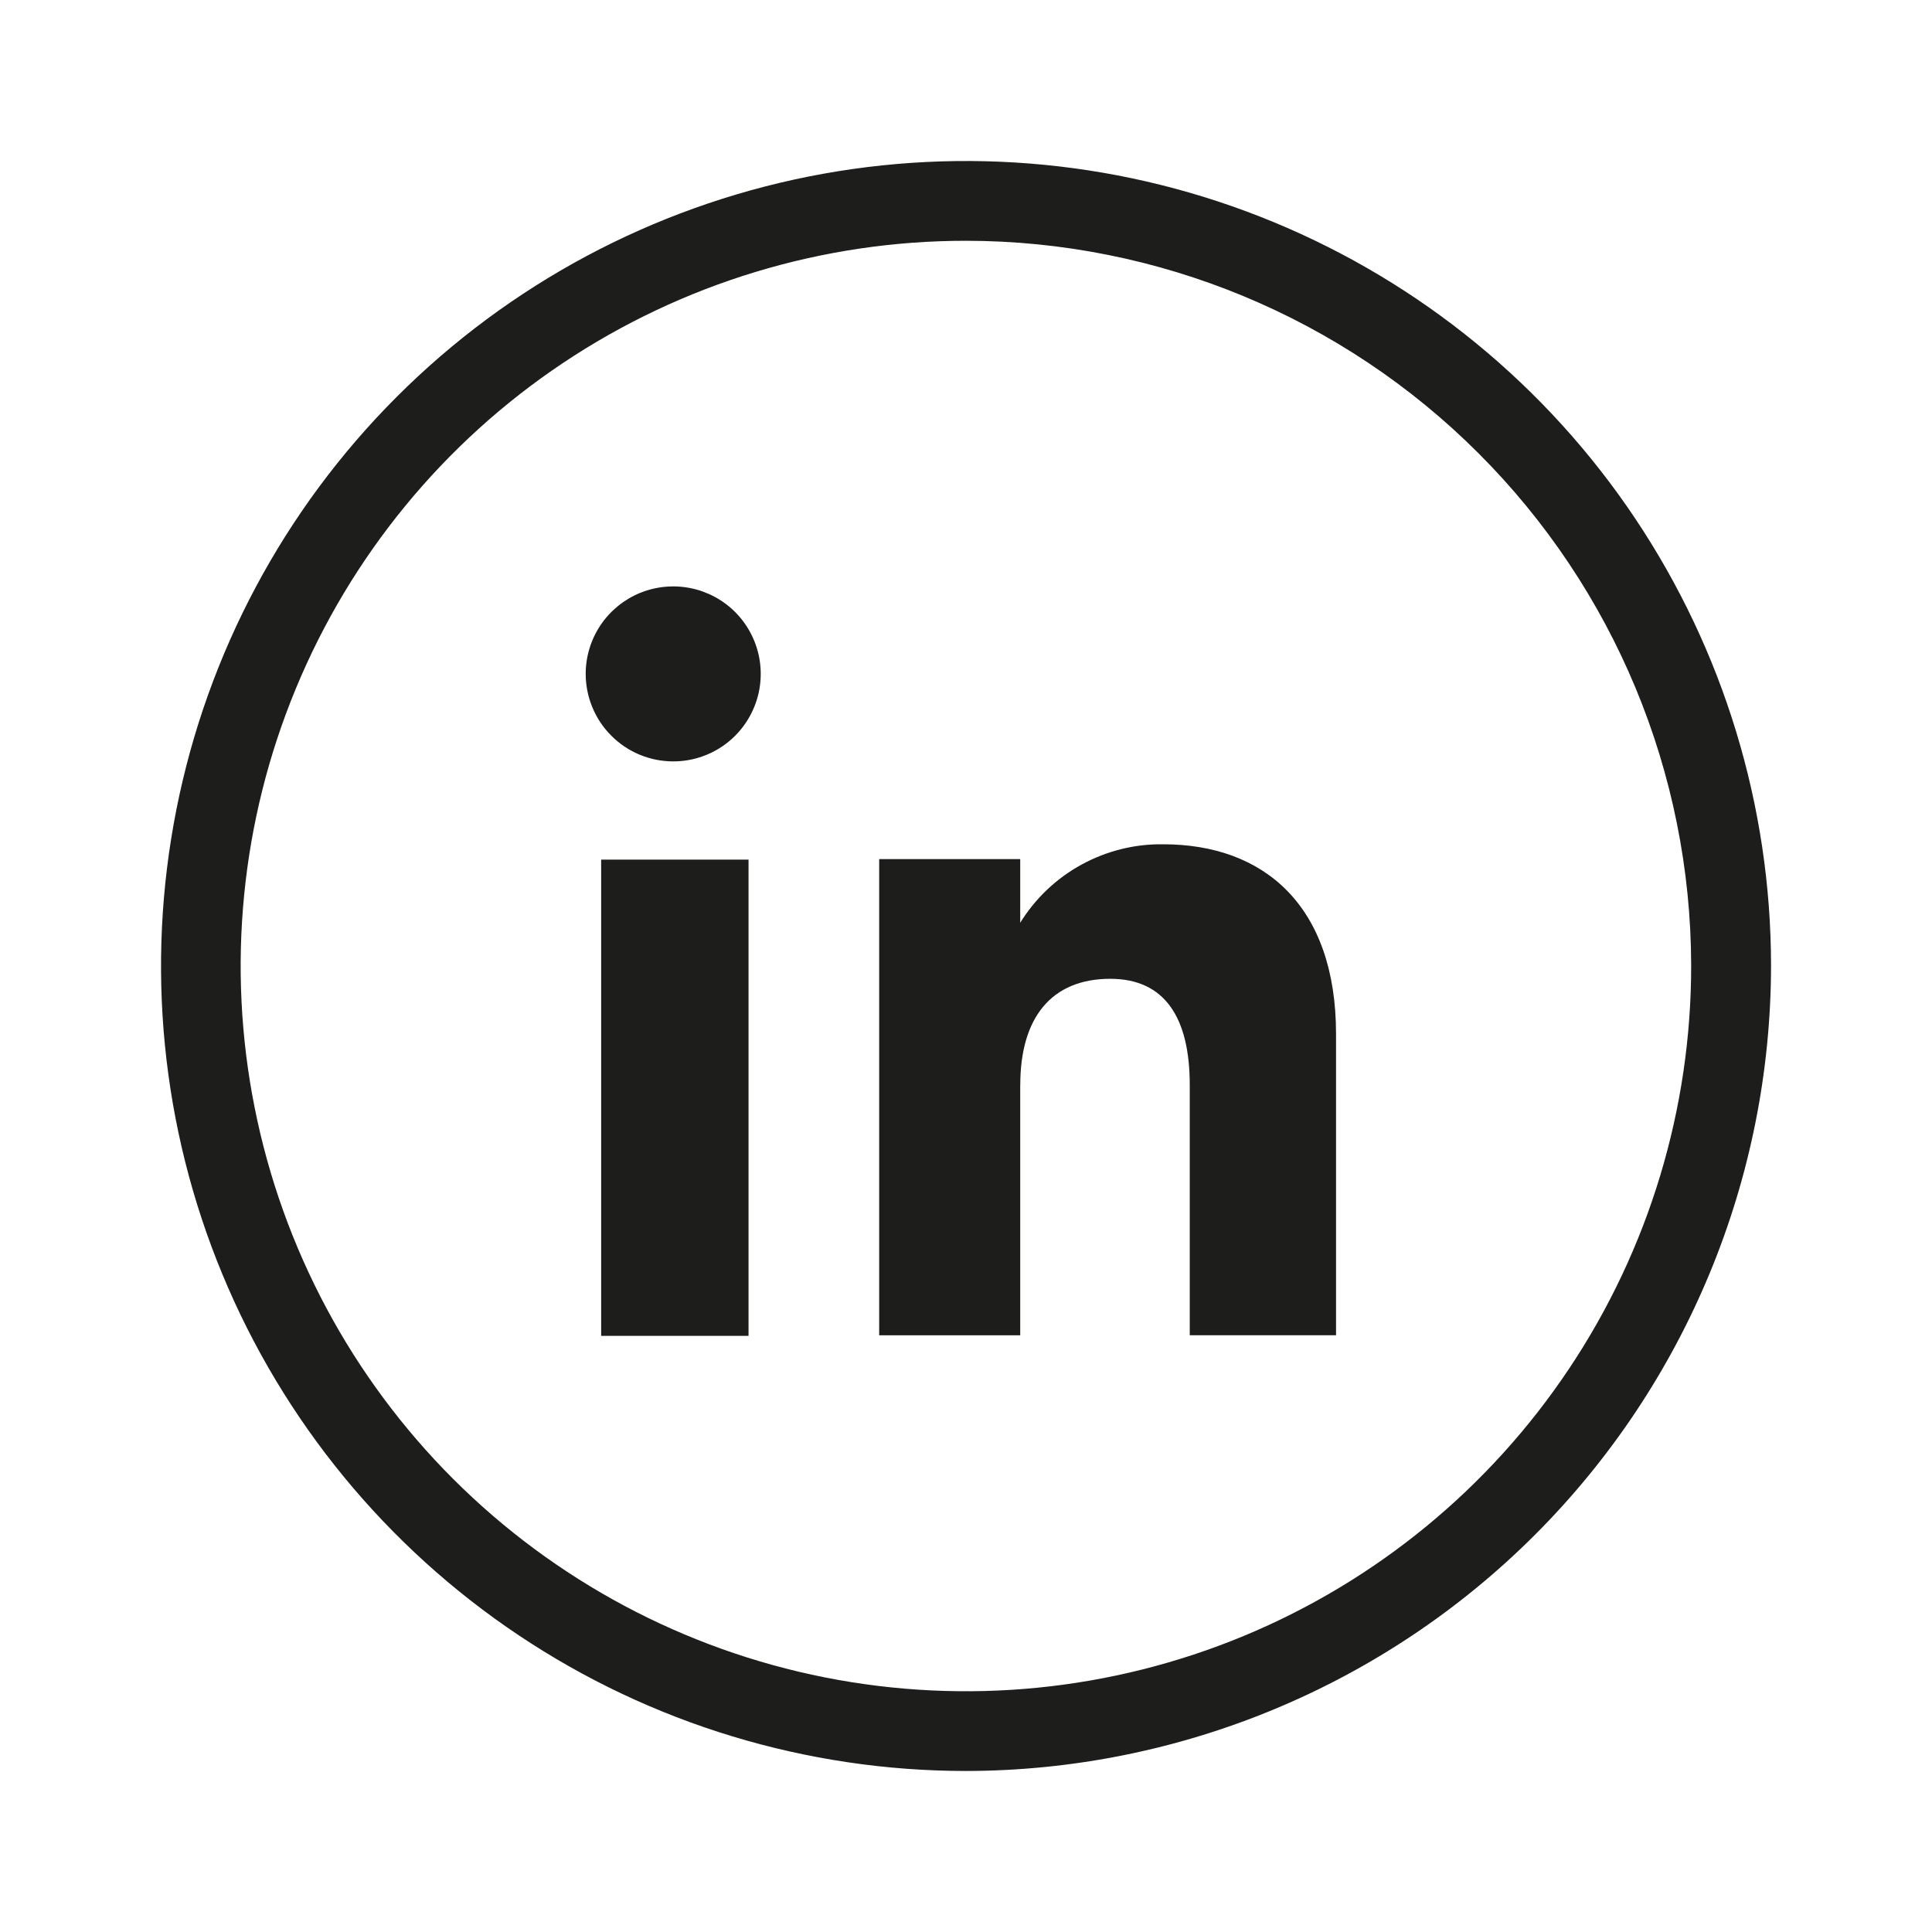
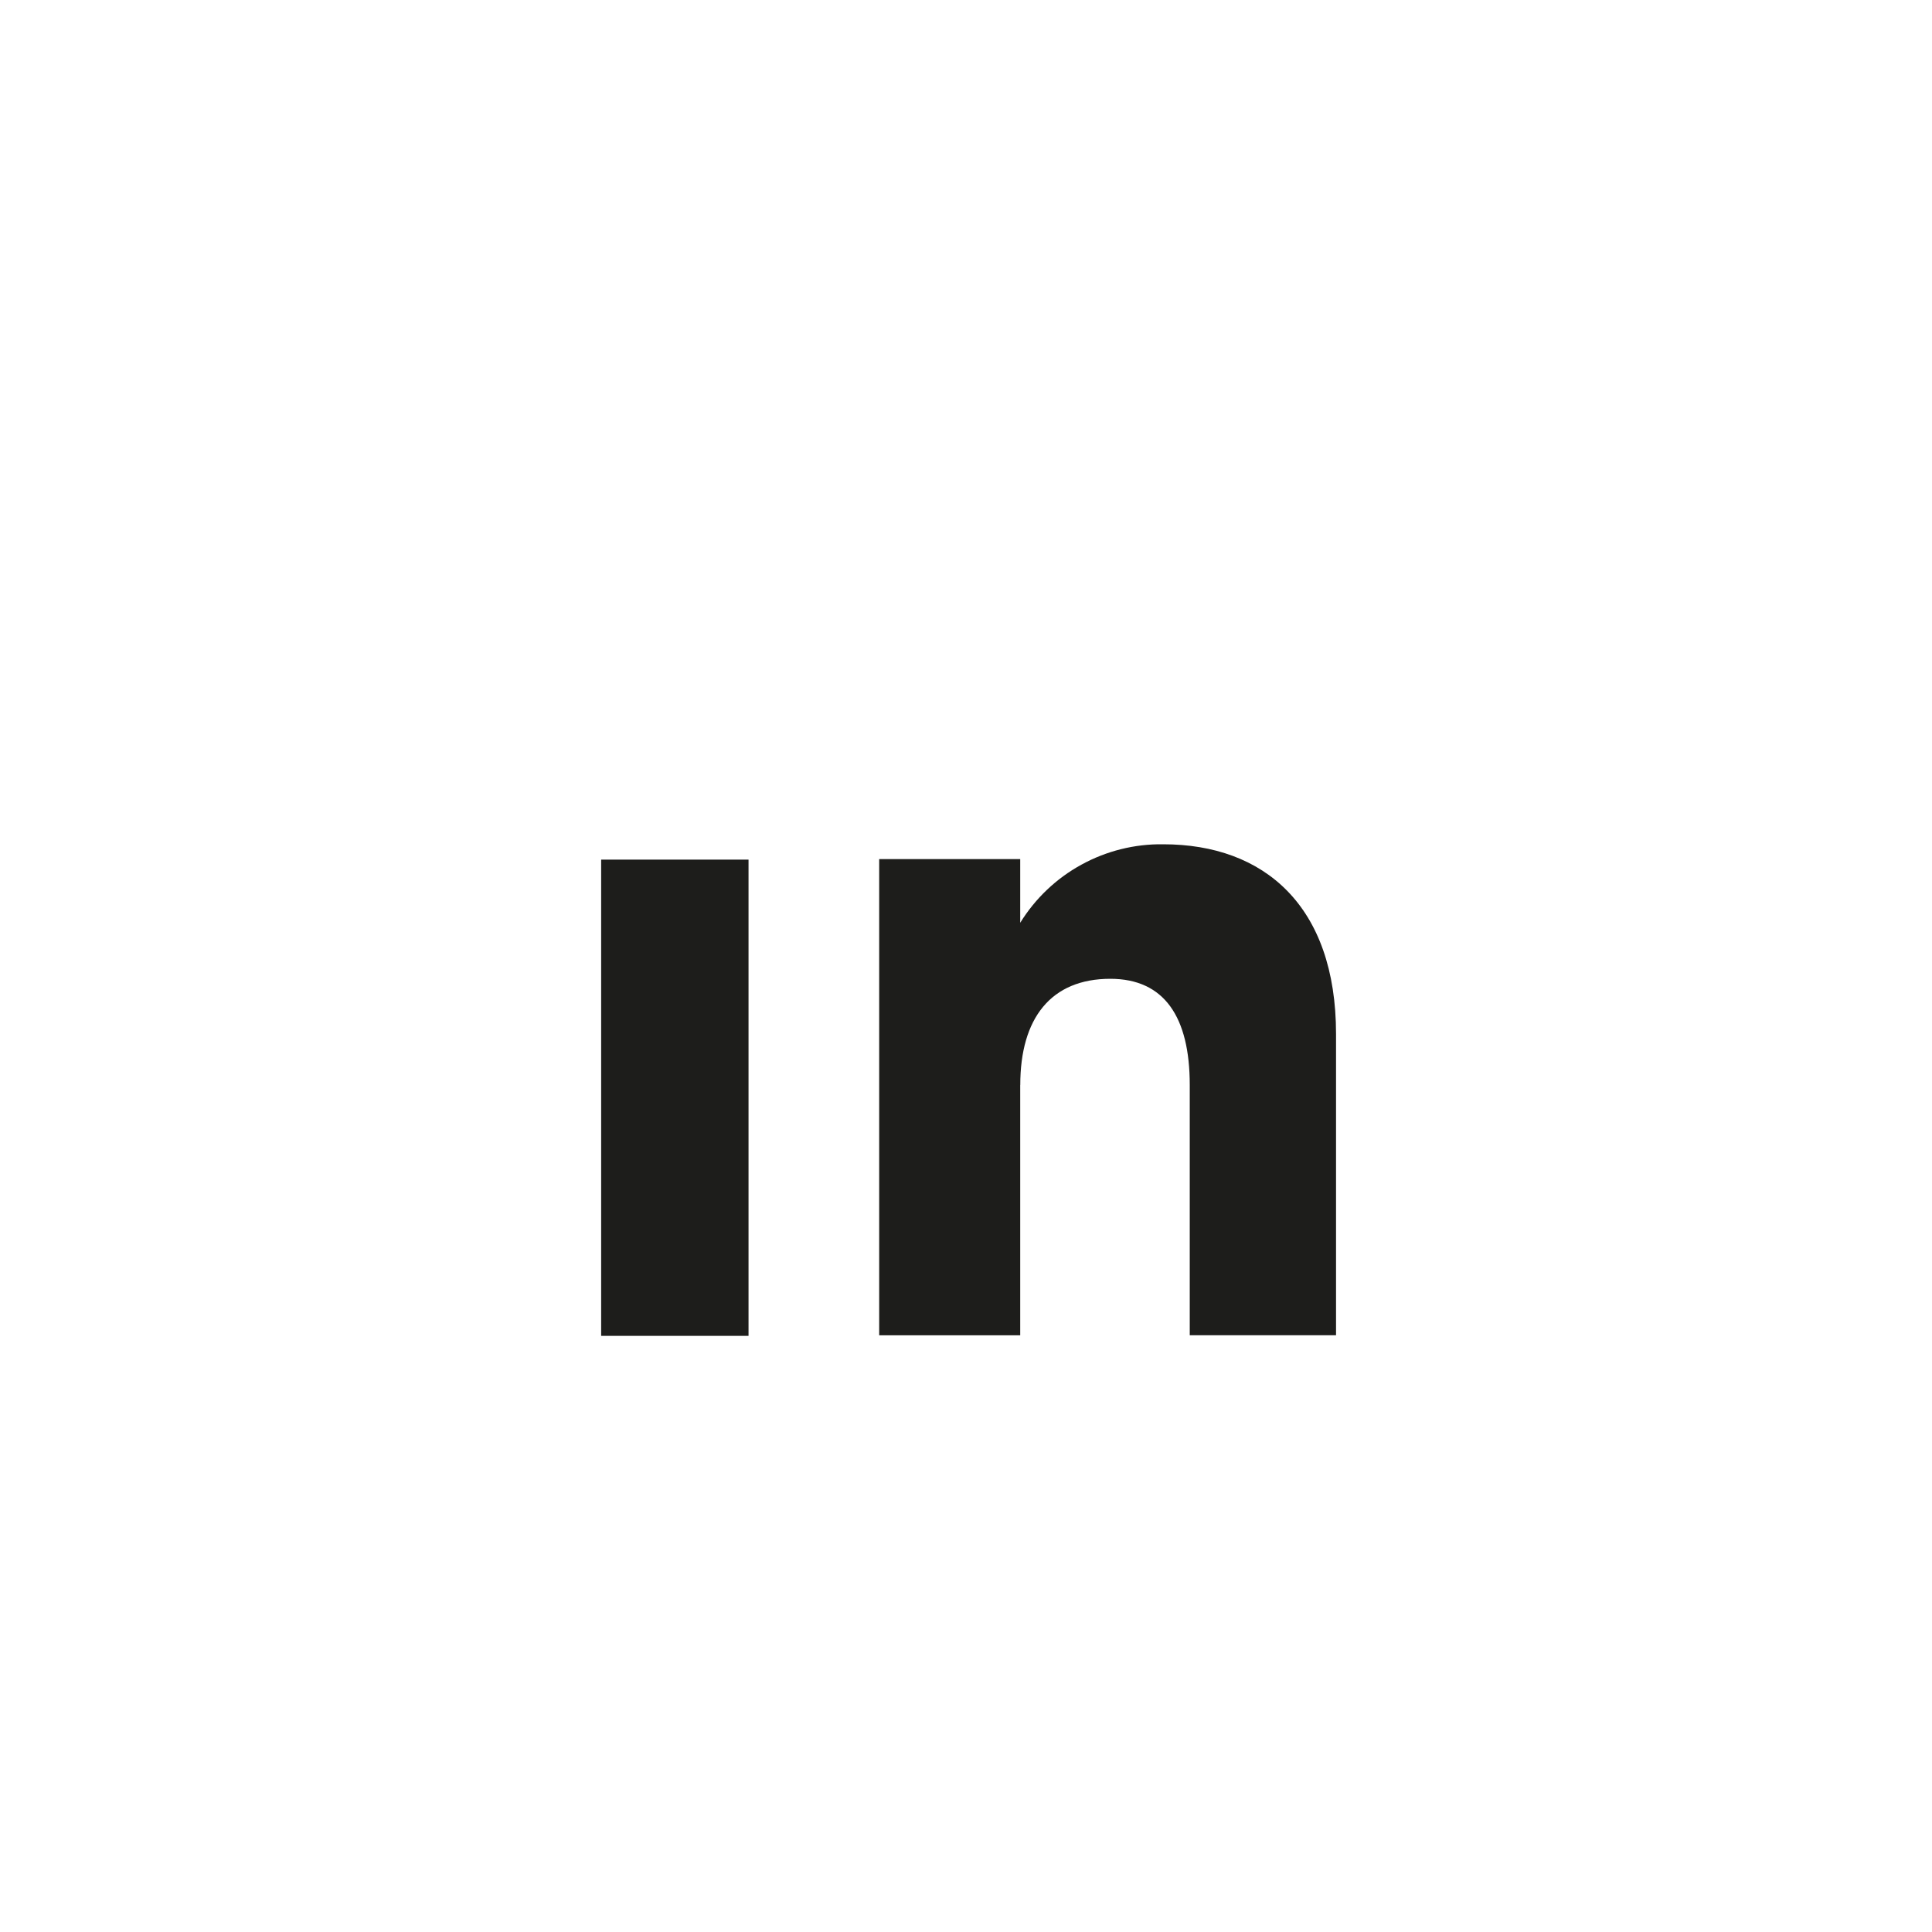
<svg xmlns="http://www.w3.org/2000/svg" width="32" height="32" viewBox="0 0 32 32" fill="none">
-   <path d="M16 29.333C13.364 29.333 10.786 28.552 8.594 27.087C6.401 25.622 4.692 23.54 3.683 21.105C2.673 18.669 2.409 15.989 2.923 13.402C3.436 10.816 4.705 8.44 6.569 6.575C8.433 4.71 10.807 3.44 13.393 2.924C15.979 2.409 18.66 2.671 21.096 3.679C23.533 4.687 25.616 6.394 27.082 8.585C28.548 10.777 29.332 13.354 29.334 15.991C29.331 19.527 27.925 22.918 25.426 25.419C22.926 27.92 19.537 29.328 16 29.333ZM16 3.988C13.624 3.987 11.301 4.692 9.325 6.012C7.349 7.332 5.809 9.209 4.9 11.405C3.991 13.6 3.753 16.016 4.218 18.347C4.682 20.678 5.827 22.818 7.508 24.498C9.189 26.177 11.331 27.321 13.662 27.783C15.993 28.245 18.409 28.006 20.604 27.095C22.798 26.184 24.674 24.642 25.992 22.665C27.311 20.688 28.013 18.364 28.011 15.988C28.005 12.805 26.738 9.754 24.486 7.505C22.235 5.255 19.183 3.99 16 3.988Z" fill="#1D1D1B" />
  <path d="M12.398 14.238H9.957V22.126H12.398V14.238Z" fill="#1D1D1B" />
-   <path d="M11.158 12.611C11.444 12.61 11.723 12.524 11.961 12.364C12.198 12.204 12.382 11.978 12.491 11.713C12.6 11.449 12.628 11.158 12.572 10.878C12.516 10.597 12.378 10.34 12.176 10.137C11.974 9.935 11.716 9.797 11.436 9.741C11.155 9.685 10.865 9.713 10.6 9.821C10.336 9.93 10.109 10.114 9.949 10.351C9.789 10.588 9.703 10.867 9.701 11.153C9.7 11.345 9.737 11.535 9.81 11.712C9.883 11.89 9.99 12.051 10.126 12.186C10.261 12.322 10.422 12.429 10.599 12.502C10.777 12.575 10.967 12.612 11.158 12.611Z" fill="#1D1D1B" />
  <path d="M16.899 17.97C16.899 16.864 17.408 16.212 18.39 16.212C19.285 16.212 19.706 16.845 19.706 17.97V22.116H22.129V17.127C22.129 15.001 20.935 13.984 19.267 13.984C18.794 13.977 18.326 14.094 17.911 14.322C17.496 14.549 17.147 14.881 16.898 15.284V14.229H14.562V22.117H16.898V17.97L16.899 17.97Z" fill="#1D1D1B" />
</svg>